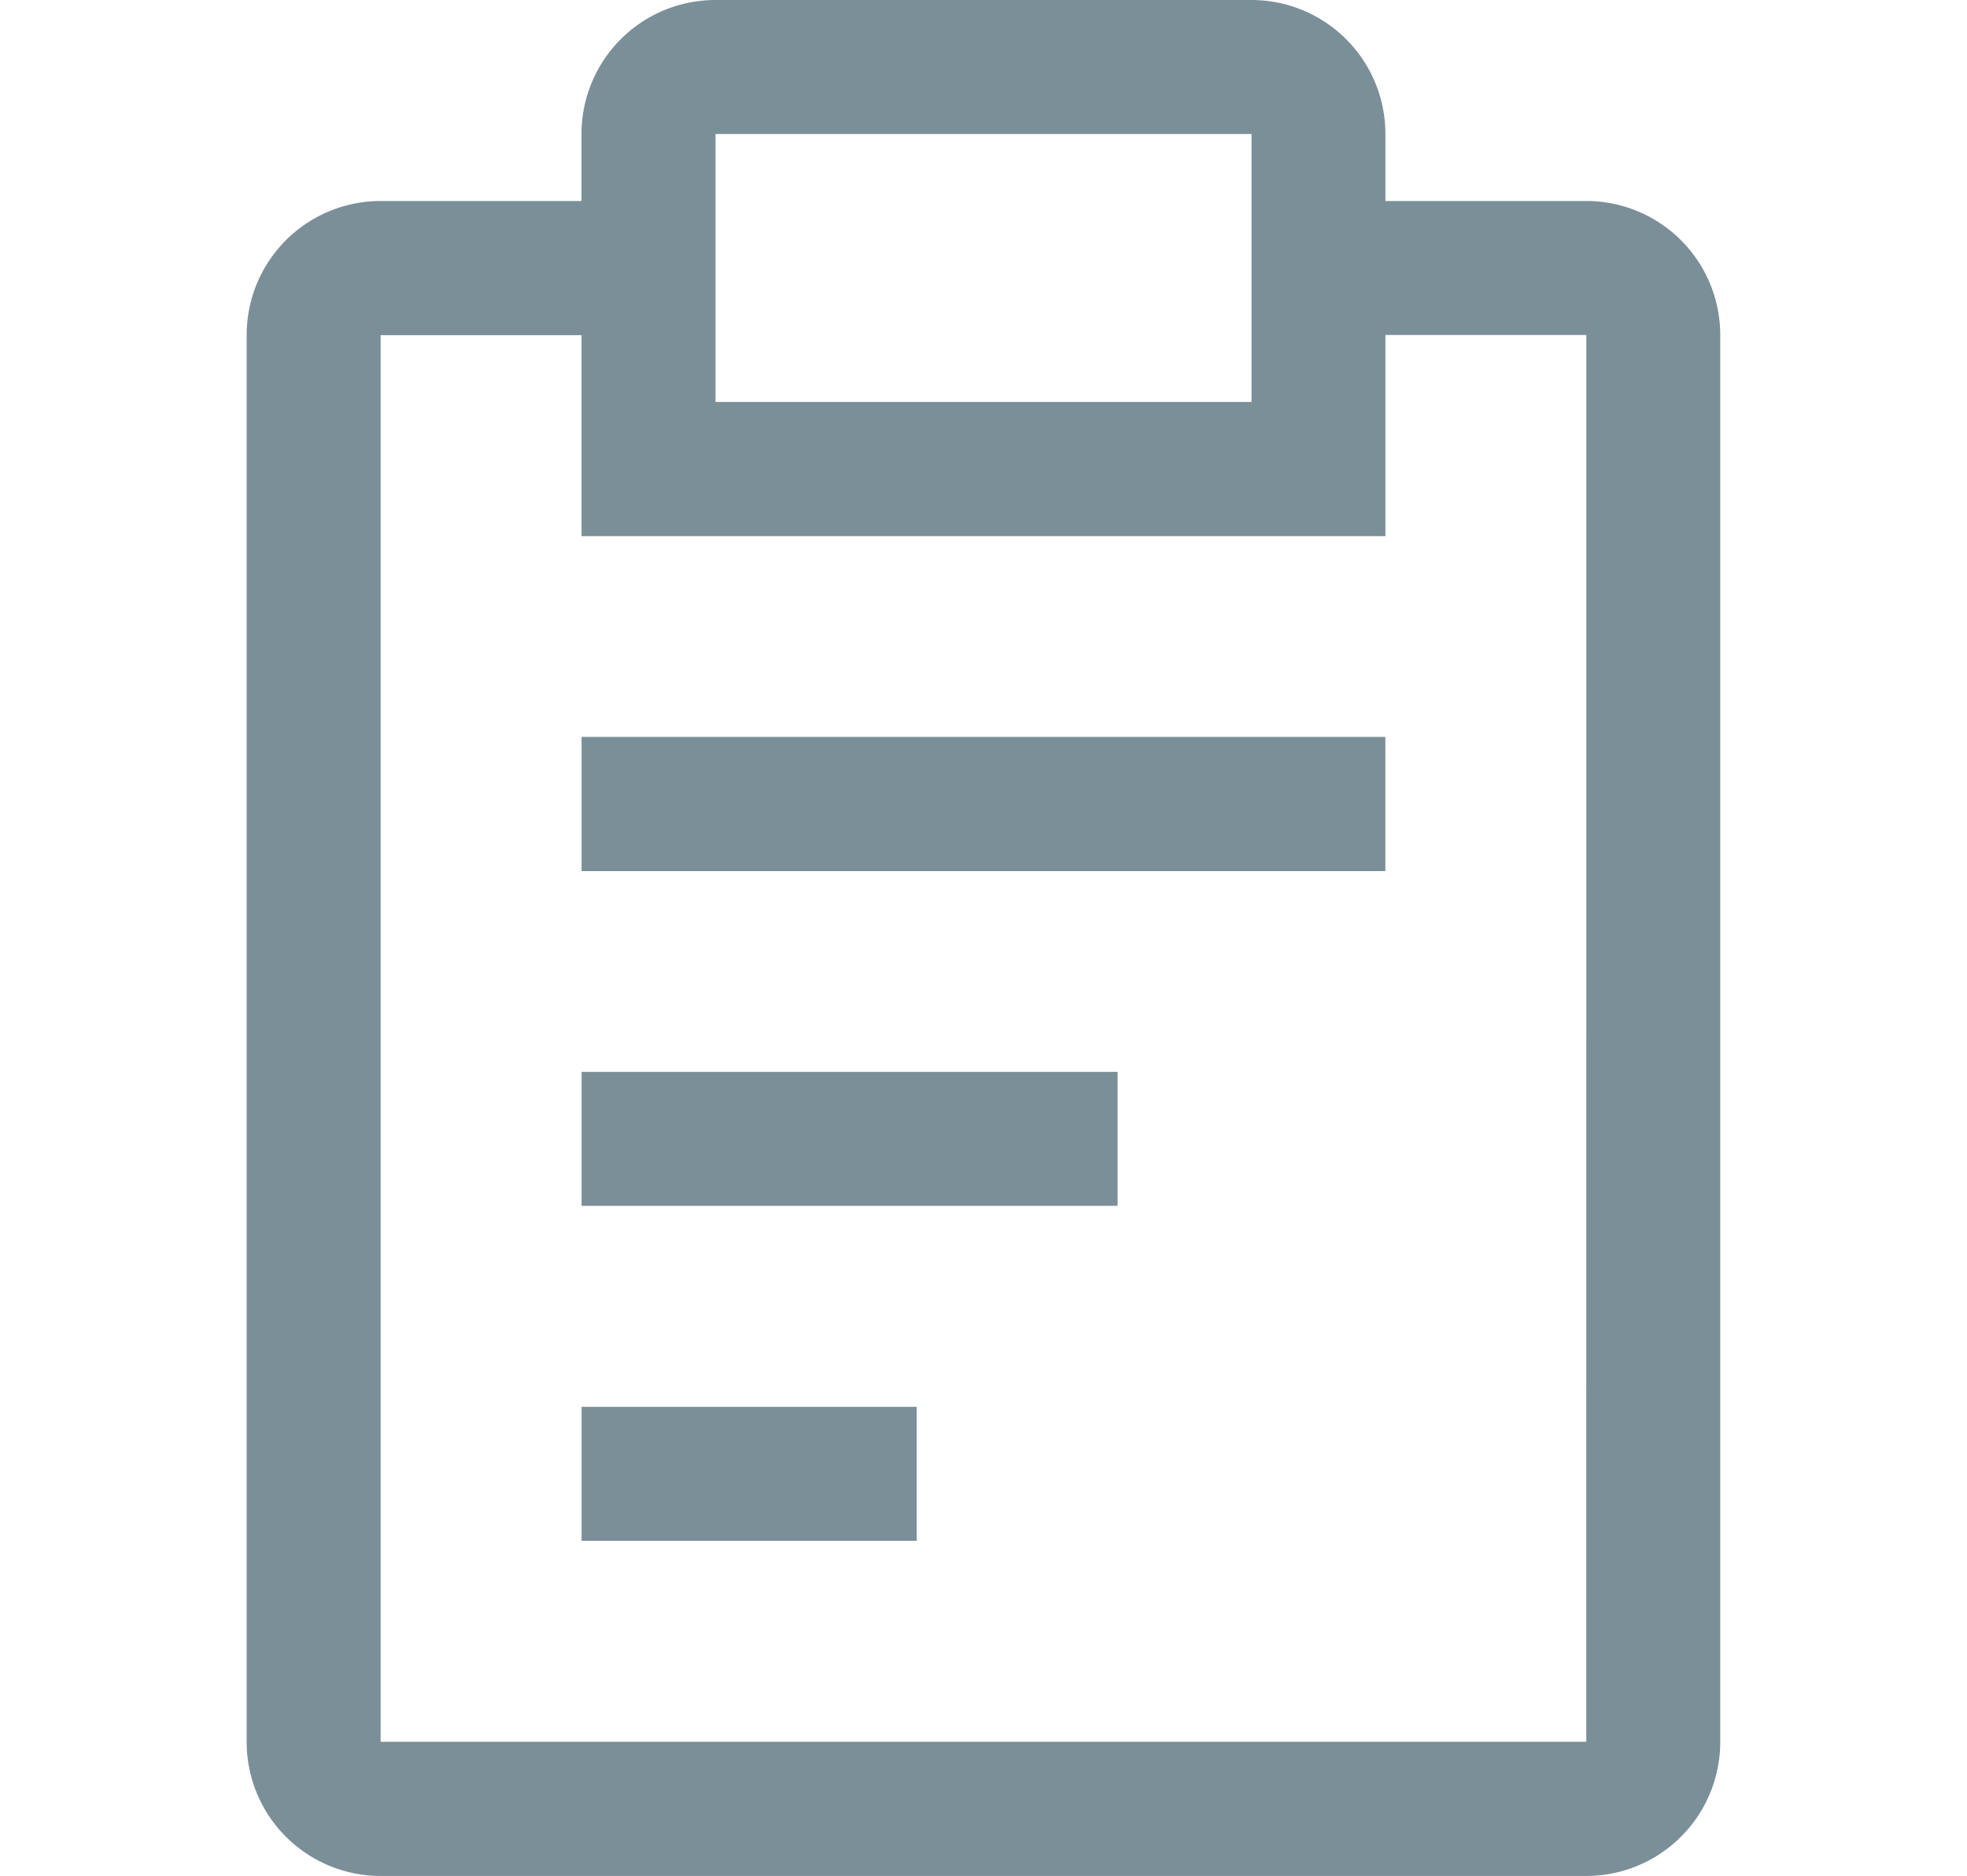
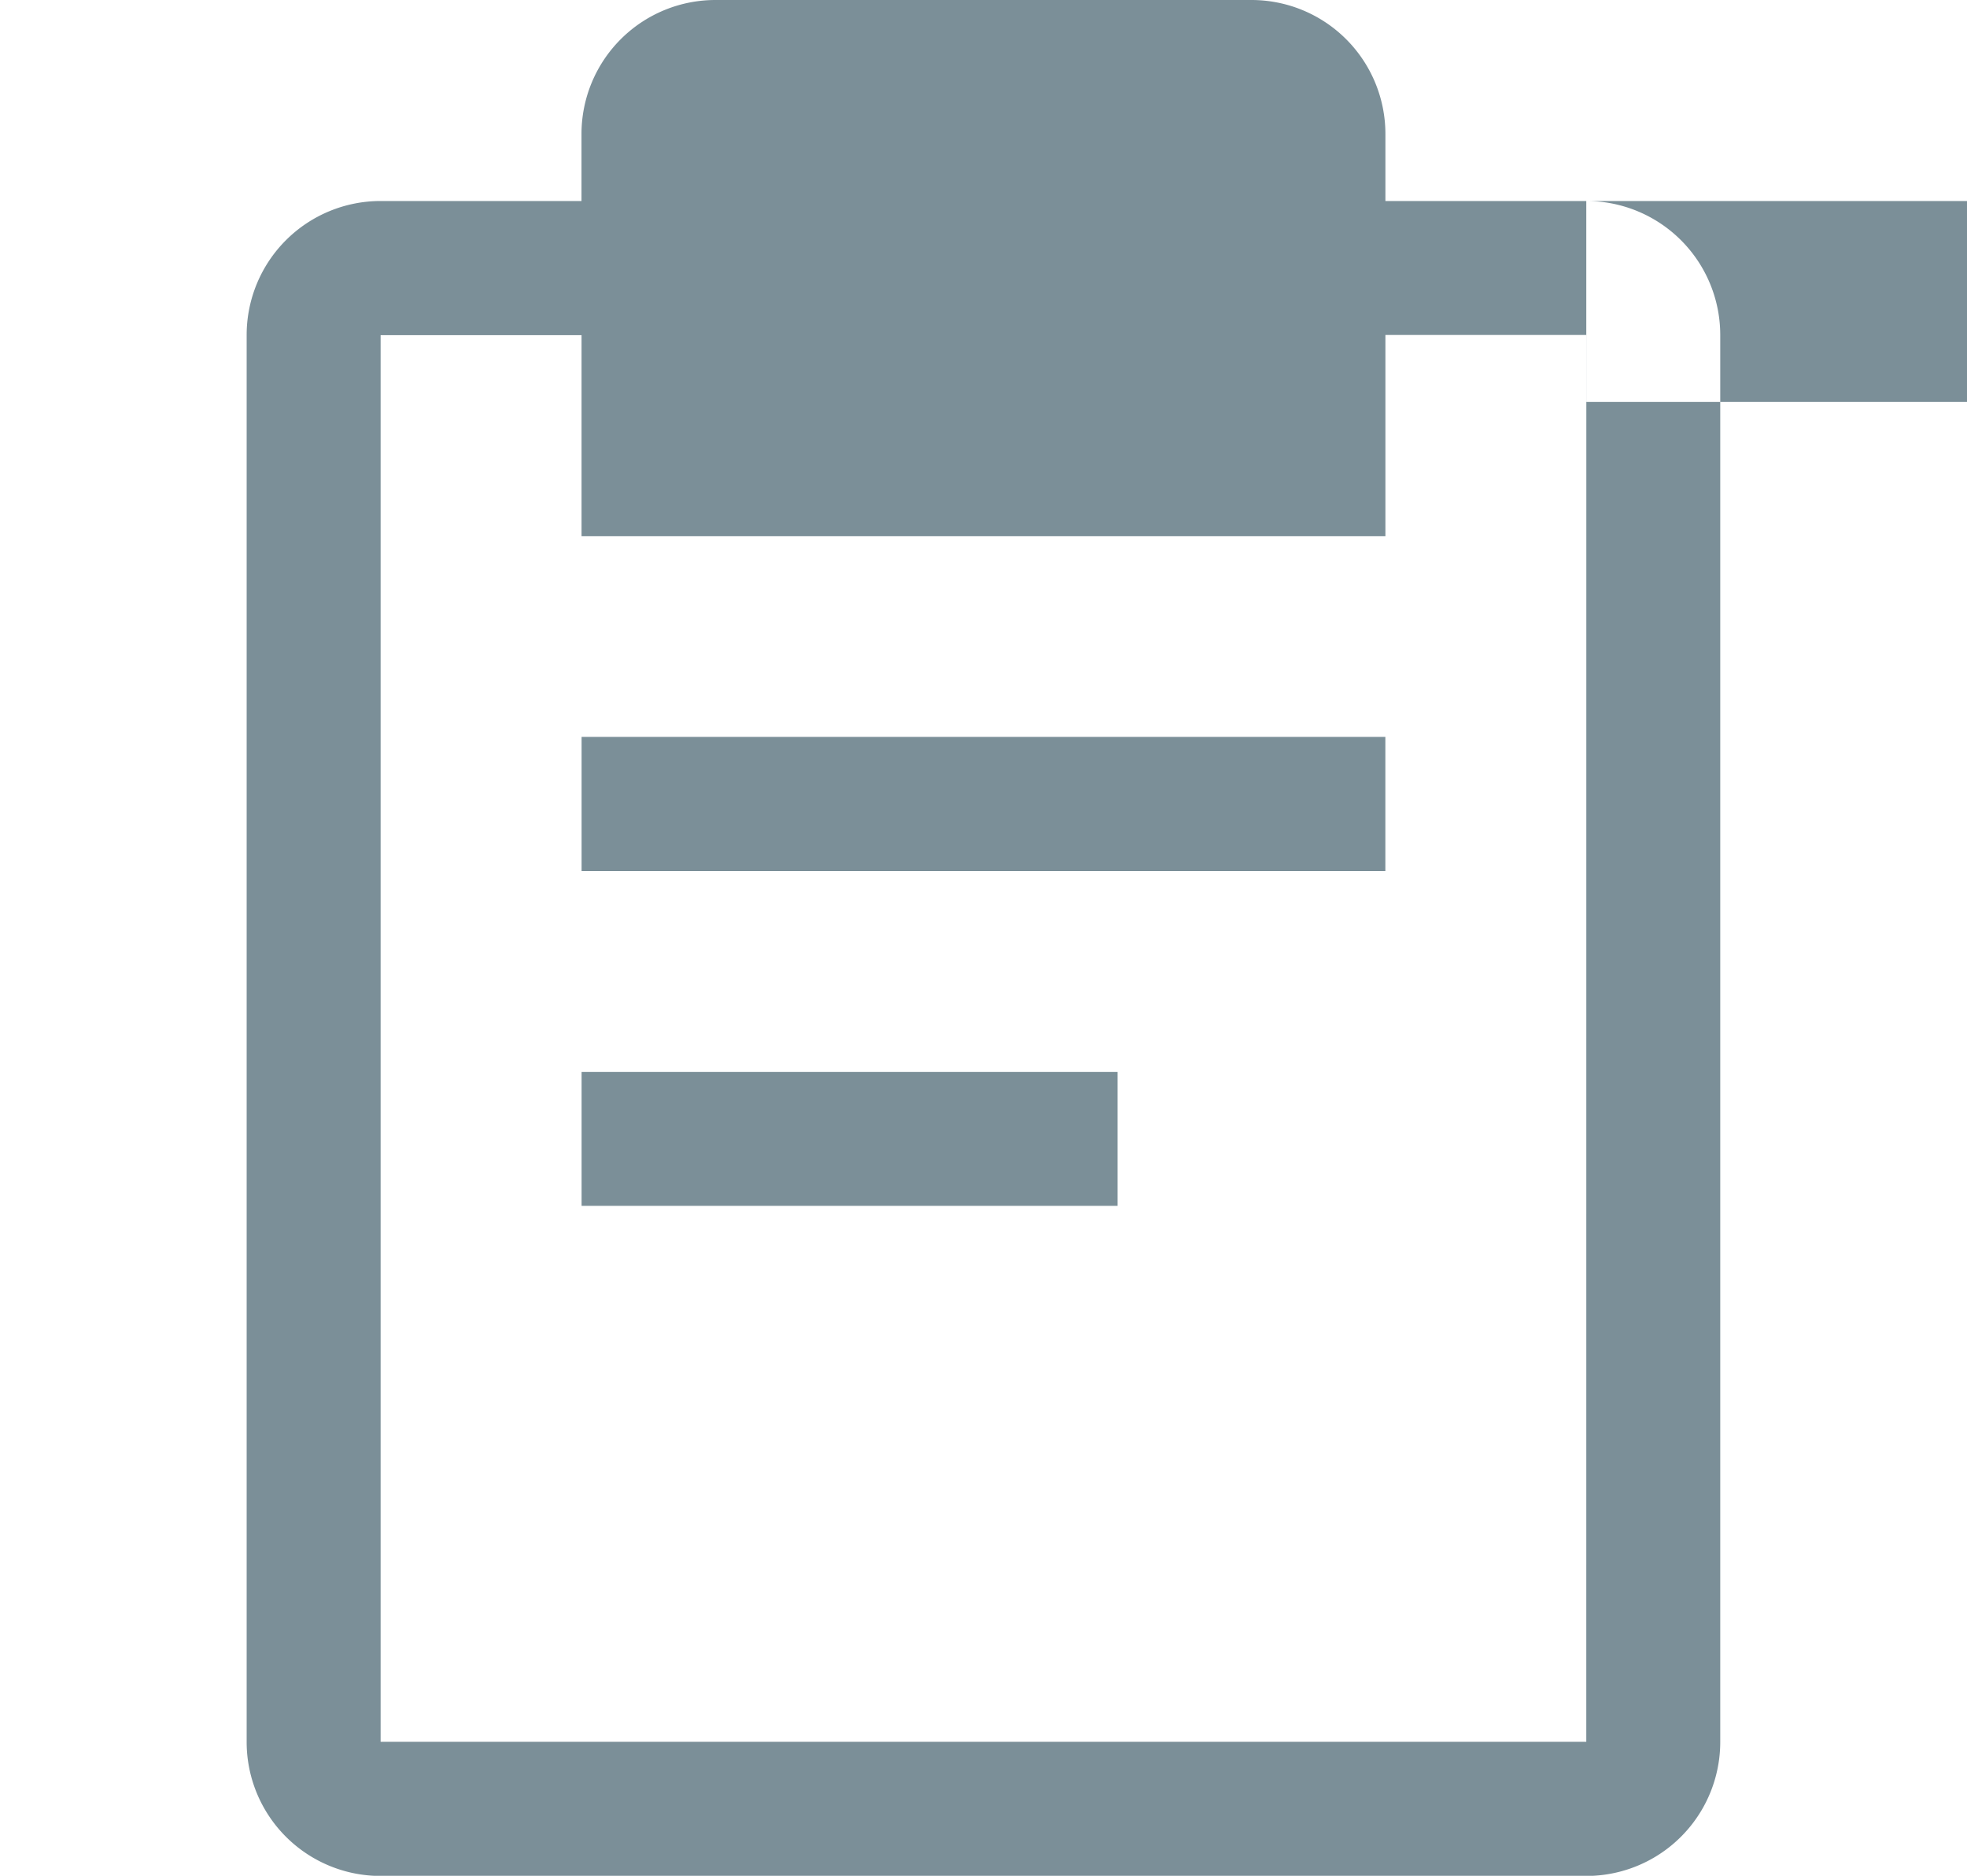
<svg xmlns="http://www.w3.org/2000/svg" width="40" height="38.14" viewBox="0 0 40 38.14">
  <defs>
    <clipPath id="a">
      <rect width="40" height="38.14" transform="translate(175 179)" fill="#7b8f98" />
    </clipPath>
  </defs>
  <g transform="translate(-175 -179)" clip-path="url(#a)">
    <g transform="translate(180.016 179)">
      <path d="M29.286,52.714h10.9v2.724h-10.9Z" transform="translate(-22.475 -30.92)" fill="#7b8f98" />
      <path d="M29.286,38.071H45.631V40.8H29.286Z" transform="translate(-22.475 -23.088)" fill="#7b8f98" />
-       <path d="M29.286,67.357H36.1v2.724H29.286Z" transform="translate(-22.475 -38.752)" fill="#7b8f98" />
-       <path d="M41.885,9.944H37.8V8.581a2.724,2.724,0,0,0-2.724-2.724h-10.9a2.724,2.724,0,0,0-2.724,2.724V9.944H17.367a2.724,2.724,0,0,0-2.724,2.724v28.6A2.724,2.724,0,0,0,17.367,44H41.885a2.724,2.724,0,0,0,2.724-2.724v-28.6A2.724,2.724,0,0,0,41.885,9.944ZM24.178,8.581h10.9V14.03h-10.9ZM41.885,41.272H17.367v-28.6h4.086v4.086H37.8V12.668h4.086Z" transform="translate(-14.643 -5.857)" fill="#7b8f98" />
+       <path d="M41.885,9.944H37.8V8.581a2.724,2.724,0,0,0-2.724-2.724h-10.9a2.724,2.724,0,0,0-2.724,2.724V9.944H17.367a2.724,2.724,0,0,0-2.724,2.724v28.6A2.724,2.724,0,0,0,17.367,44H41.885a2.724,2.724,0,0,0,2.724-2.724v-28.6A2.724,2.724,0,0,0,41.885,9.944Zh10.9V14.03h-10.9ZM41.885,41.272H17.367v-28.6h4.086v4.086H37.8V12.668h4.086Z" transform="translate(-14.643 -5.857)" fill="#7b8f98" />
    </g>
  </g>
</svg>